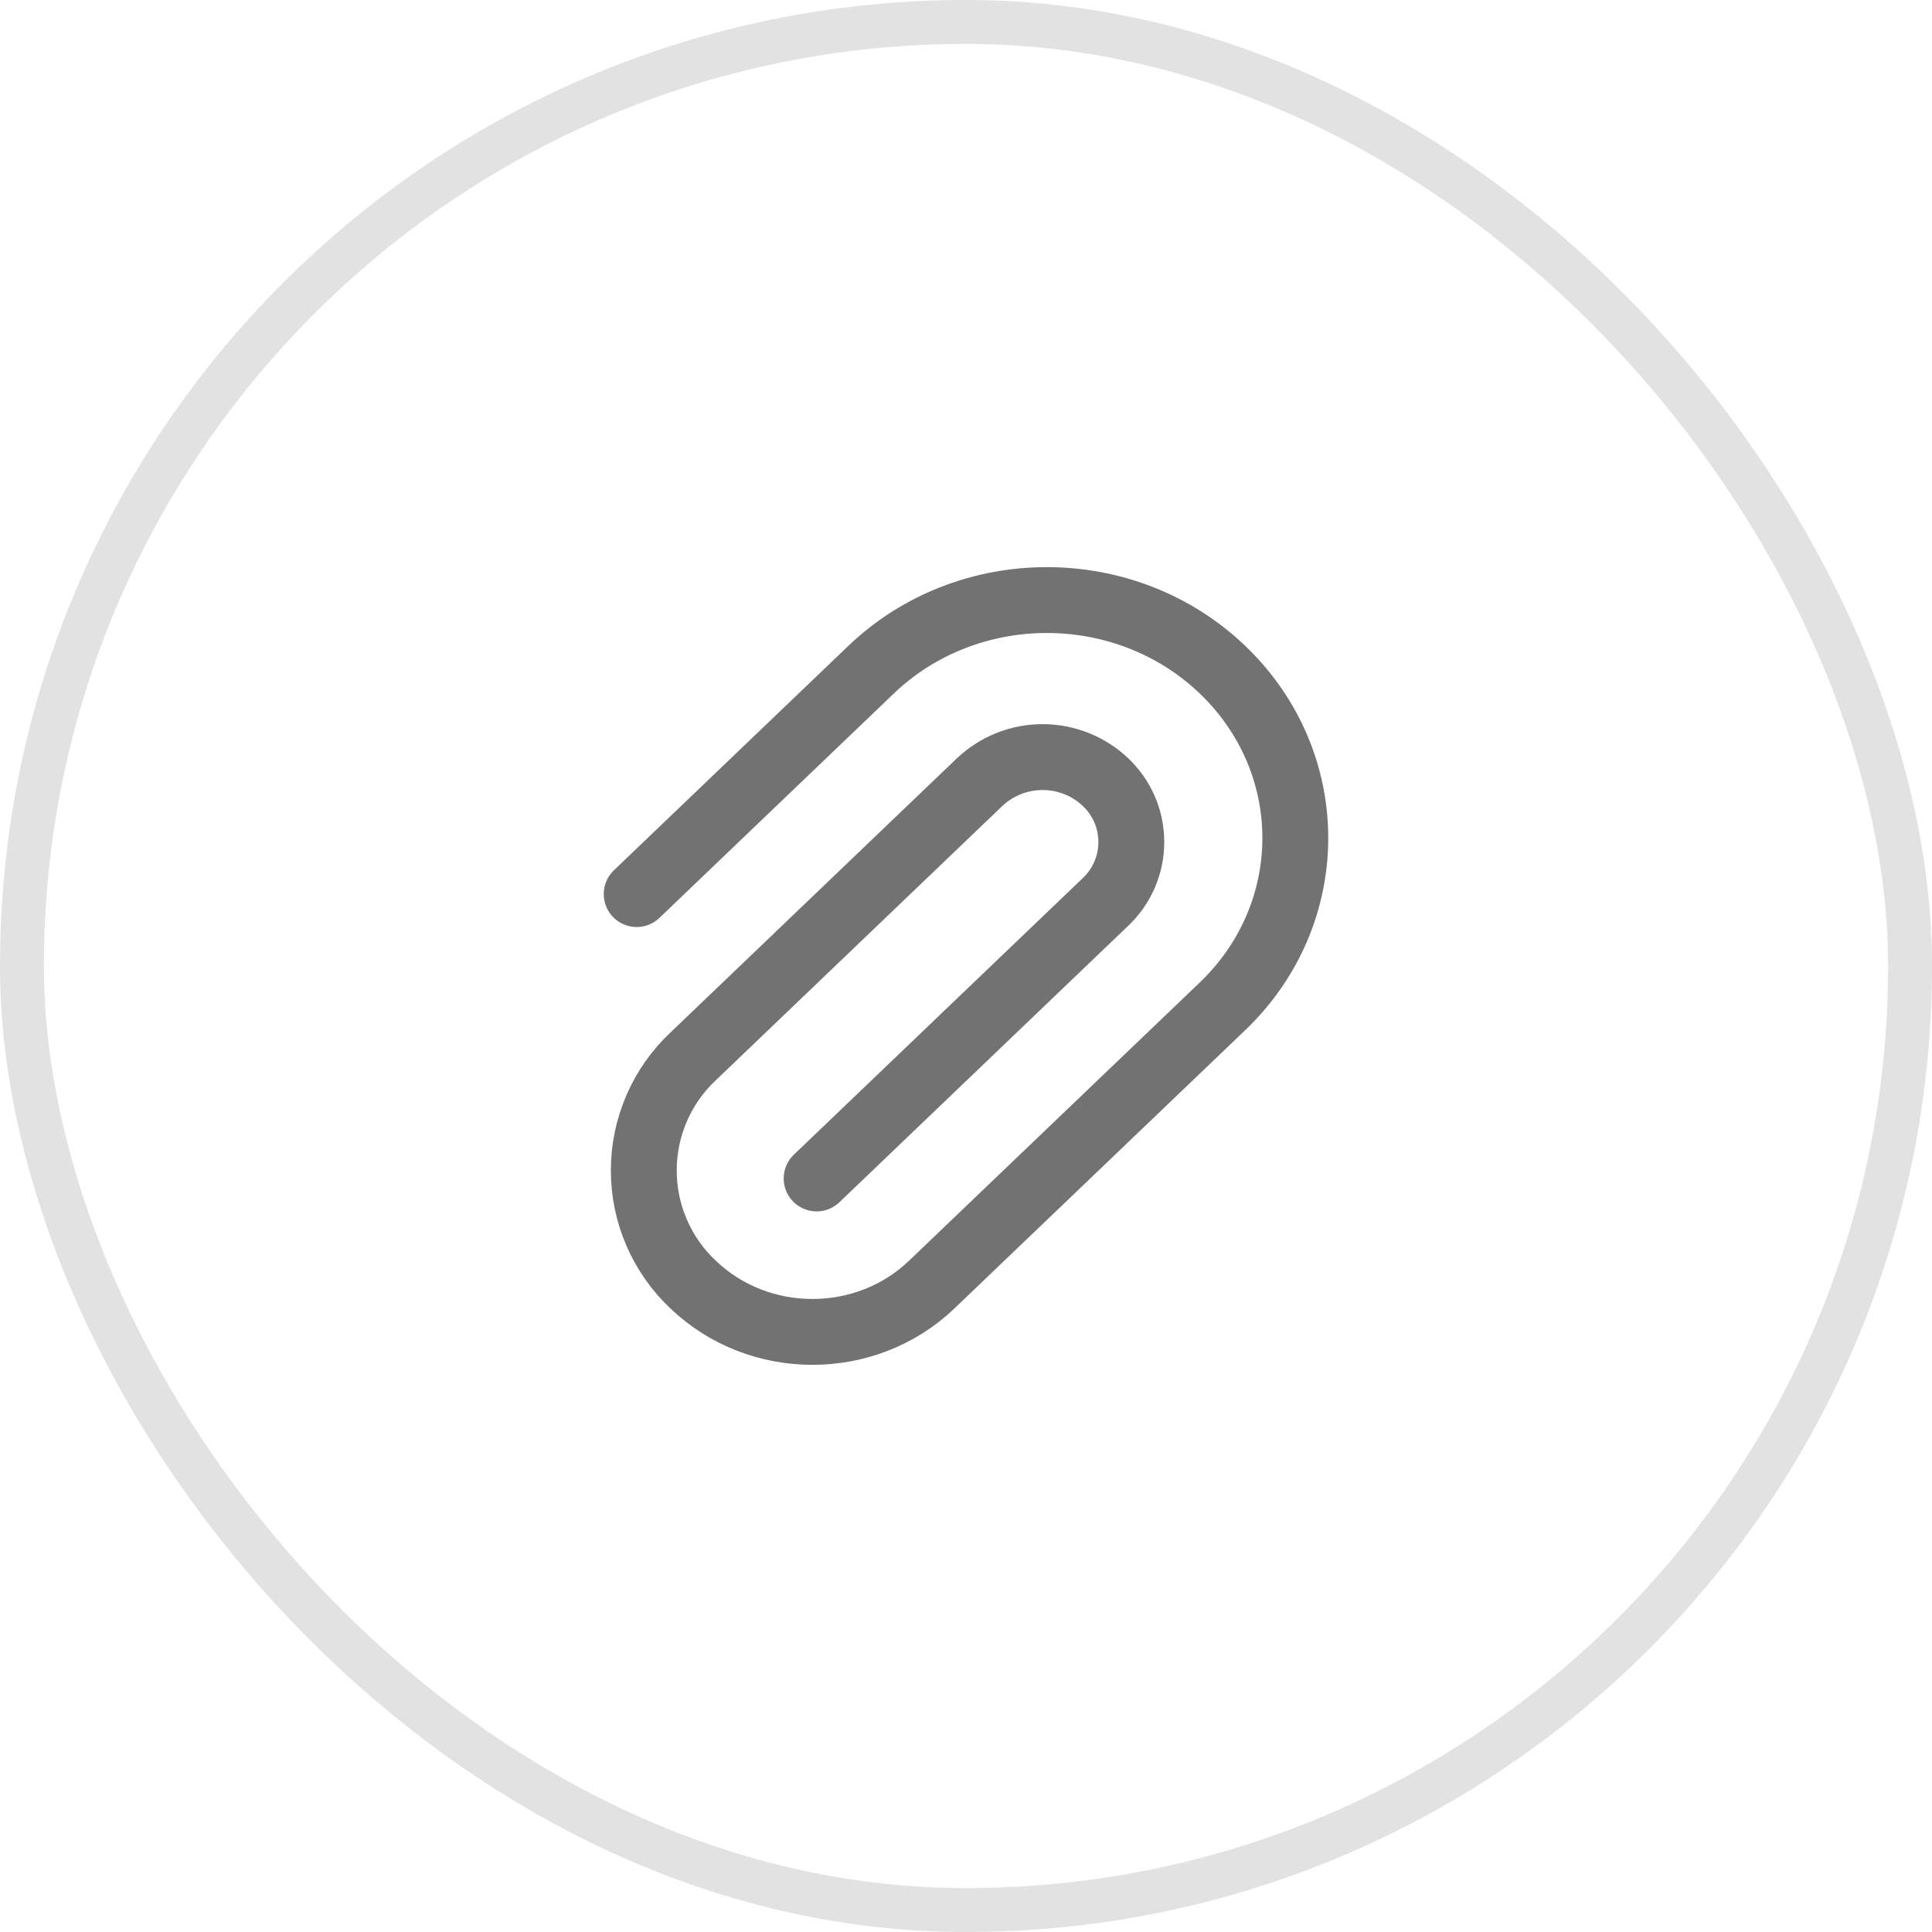
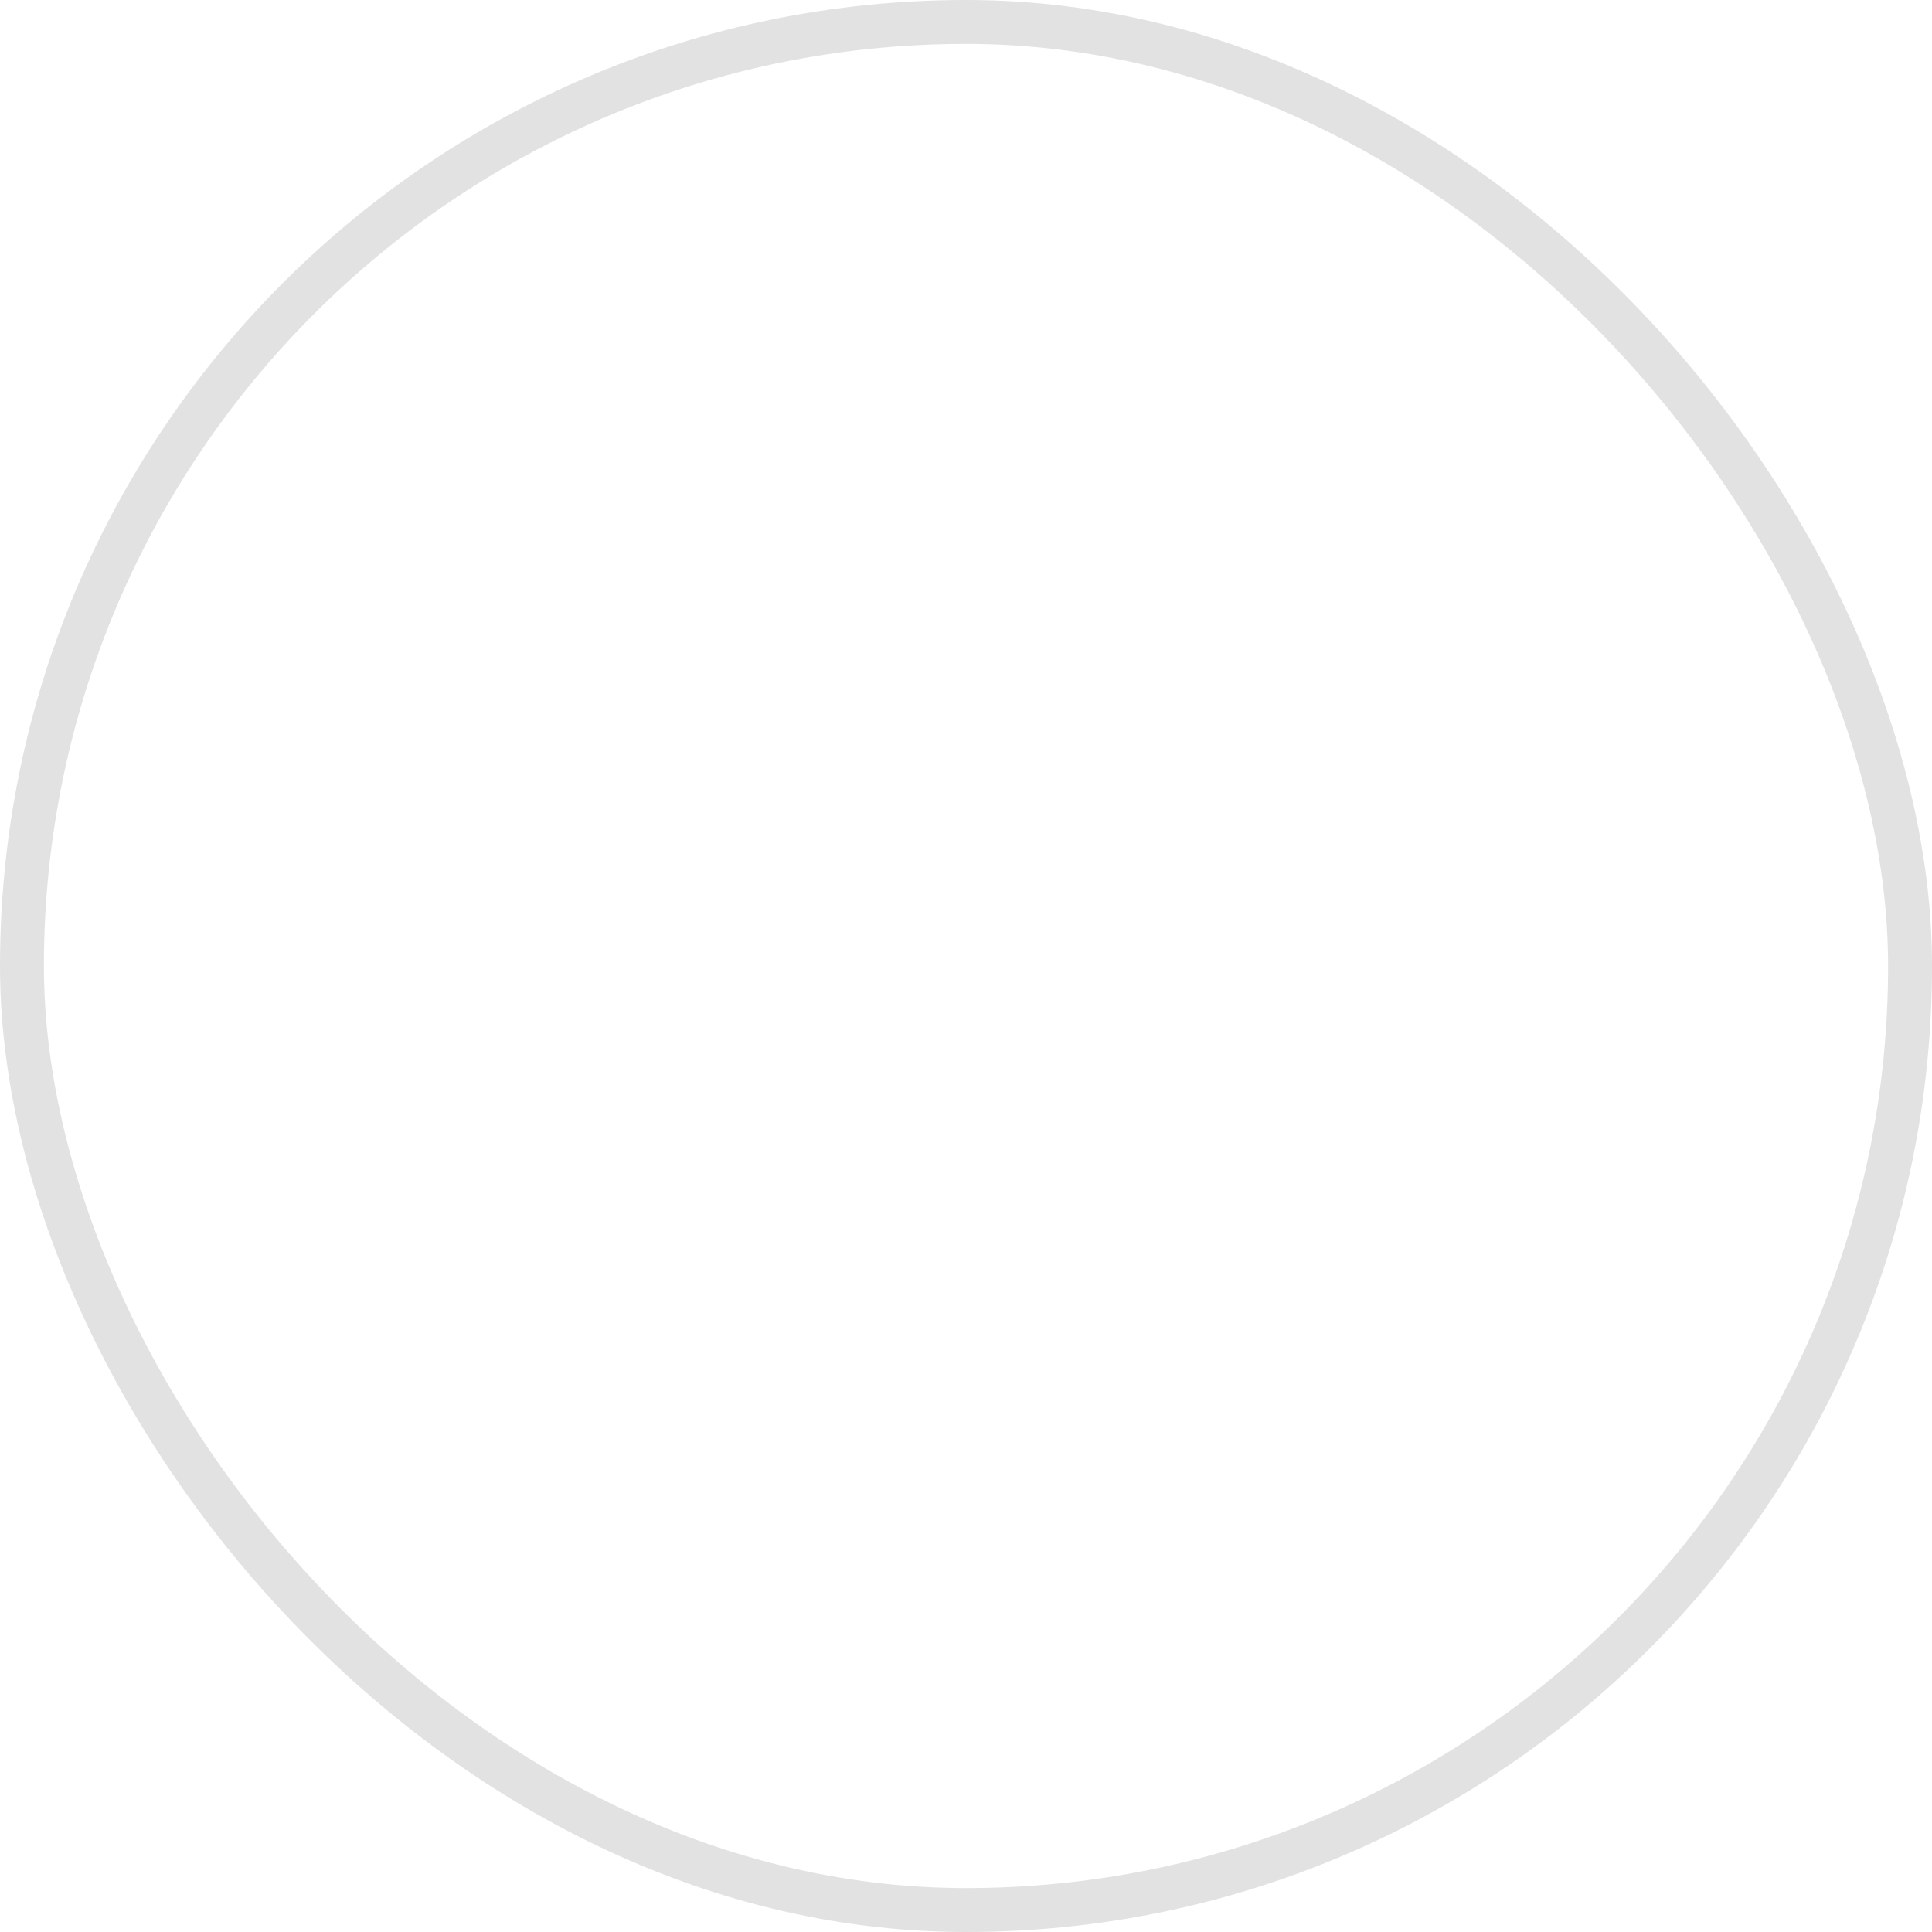
<svg xmlns="http://www.w3.org/2000/svg" width="44" height="44" viewBox="0 0 44 44" fill="none">
  <rect x="0.5" y="0.5" width="43" height="43" rx="21.5" stroke="#0D0D0D" stroke-opacity="0.12" />
-   <path d="M18.598 26.839L25.173 20.545C25.36 20.369 25.509 20.157 25.611 19.922C25.713 19.687 25.765 19.433 25.765 19.177C25.765 18.92 25.713 18.667 25.611 18.431C25.509 18.196 25.36 17.984 25.173 17.808C24.787 17.444 24.275 17.242 23.744 17.242C23.213 17.242 22.702 17.444 22.315 17.808L15.787 24.057C15.431 24.39 15.148 24.793 14.955 25.24C14.761 25.687 14.662 26.169 14.662 26.657C14.662 27.144 14.761 27.626 14.955 28.073C15.148 28.52 15.431 28.923 15.787 29.257C17.287 30.692 19.718 30.692 21.218 29.257L27.843 22.917C30.052 20.8 30.052 17.37 27.843 15.253C25.633 13.137 22.047 13.137 19.837 15.253L14.5 20.362" stroke="#0D0D0D" stroke-opacity="0.58" stroke-width="1.5" stroke-linecap="round" />
</svg>